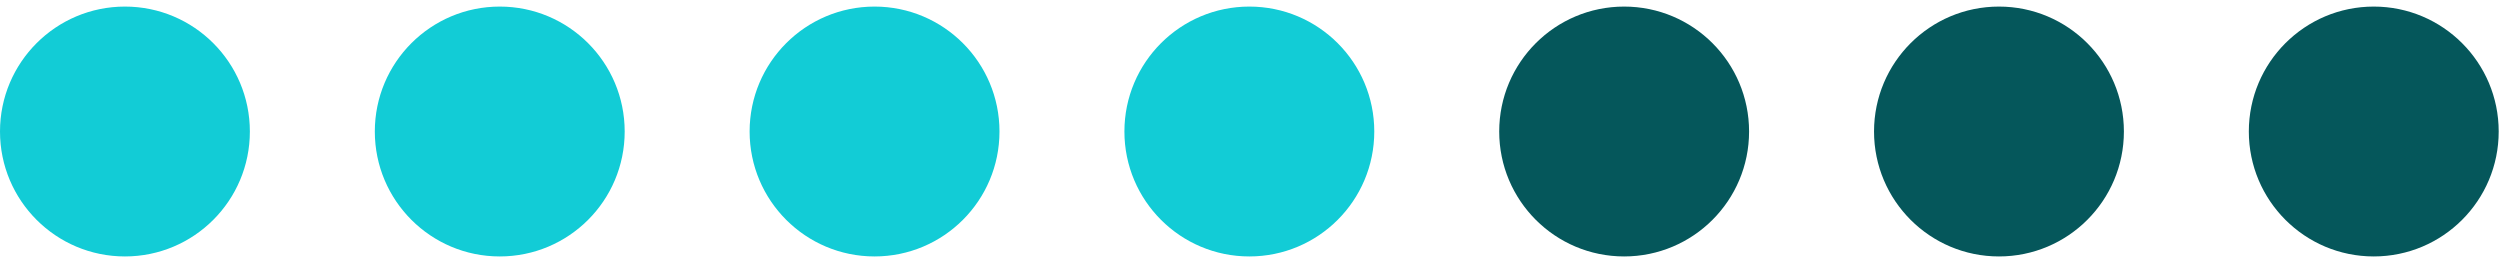
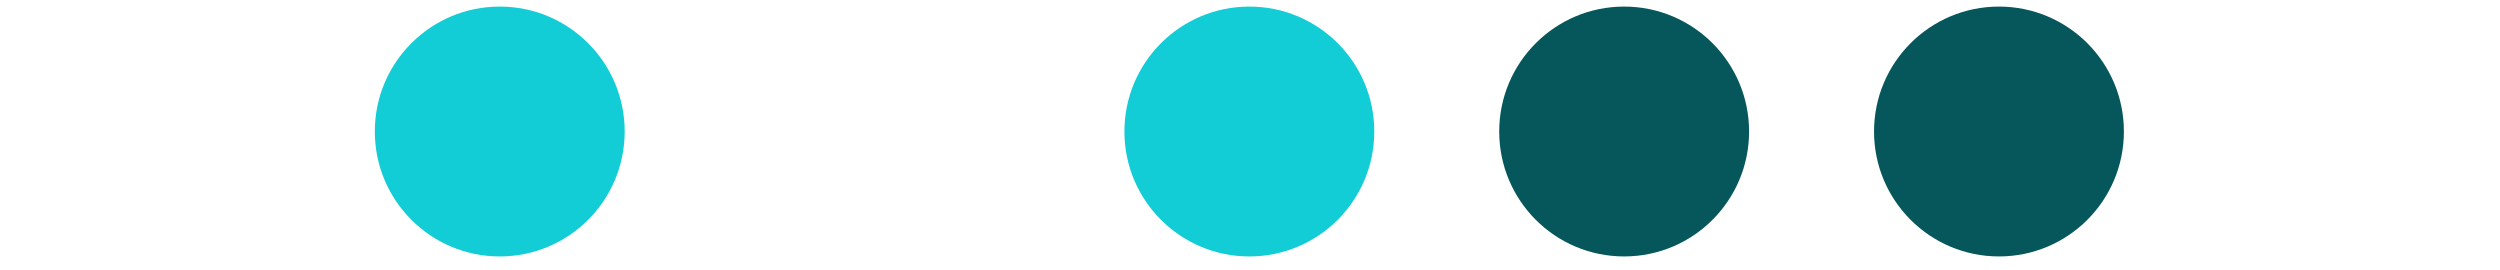
<svg xmlns="http://www.w3.org/2000/svg" width="111" height="12" viewBox="0 0 111 12" fill="none">
-   <circle cx="5.547" cy="5.839" r="5.547" fill="#12CCD6" />
  <circle cx="22.189" cy="5.839" r="5.547" fill="#12CCD6" />
-   <circle cx="38.83" cy="5.839" r="5.547" fill="#12CCD6" />
  <circle cx="55.471" cy="5.839" r="5.547" fill="#12CCD6" />
  <circle cx="72.112" cy="5.839" r="5.547" fill="#05575B" />
  <circle cx="88.754" cy="5.839" r="5.547" fill="#05575B" />
-   <circle cx="105.395" cy="5.839" r="5.547" fill="#05575B" />
</svg>